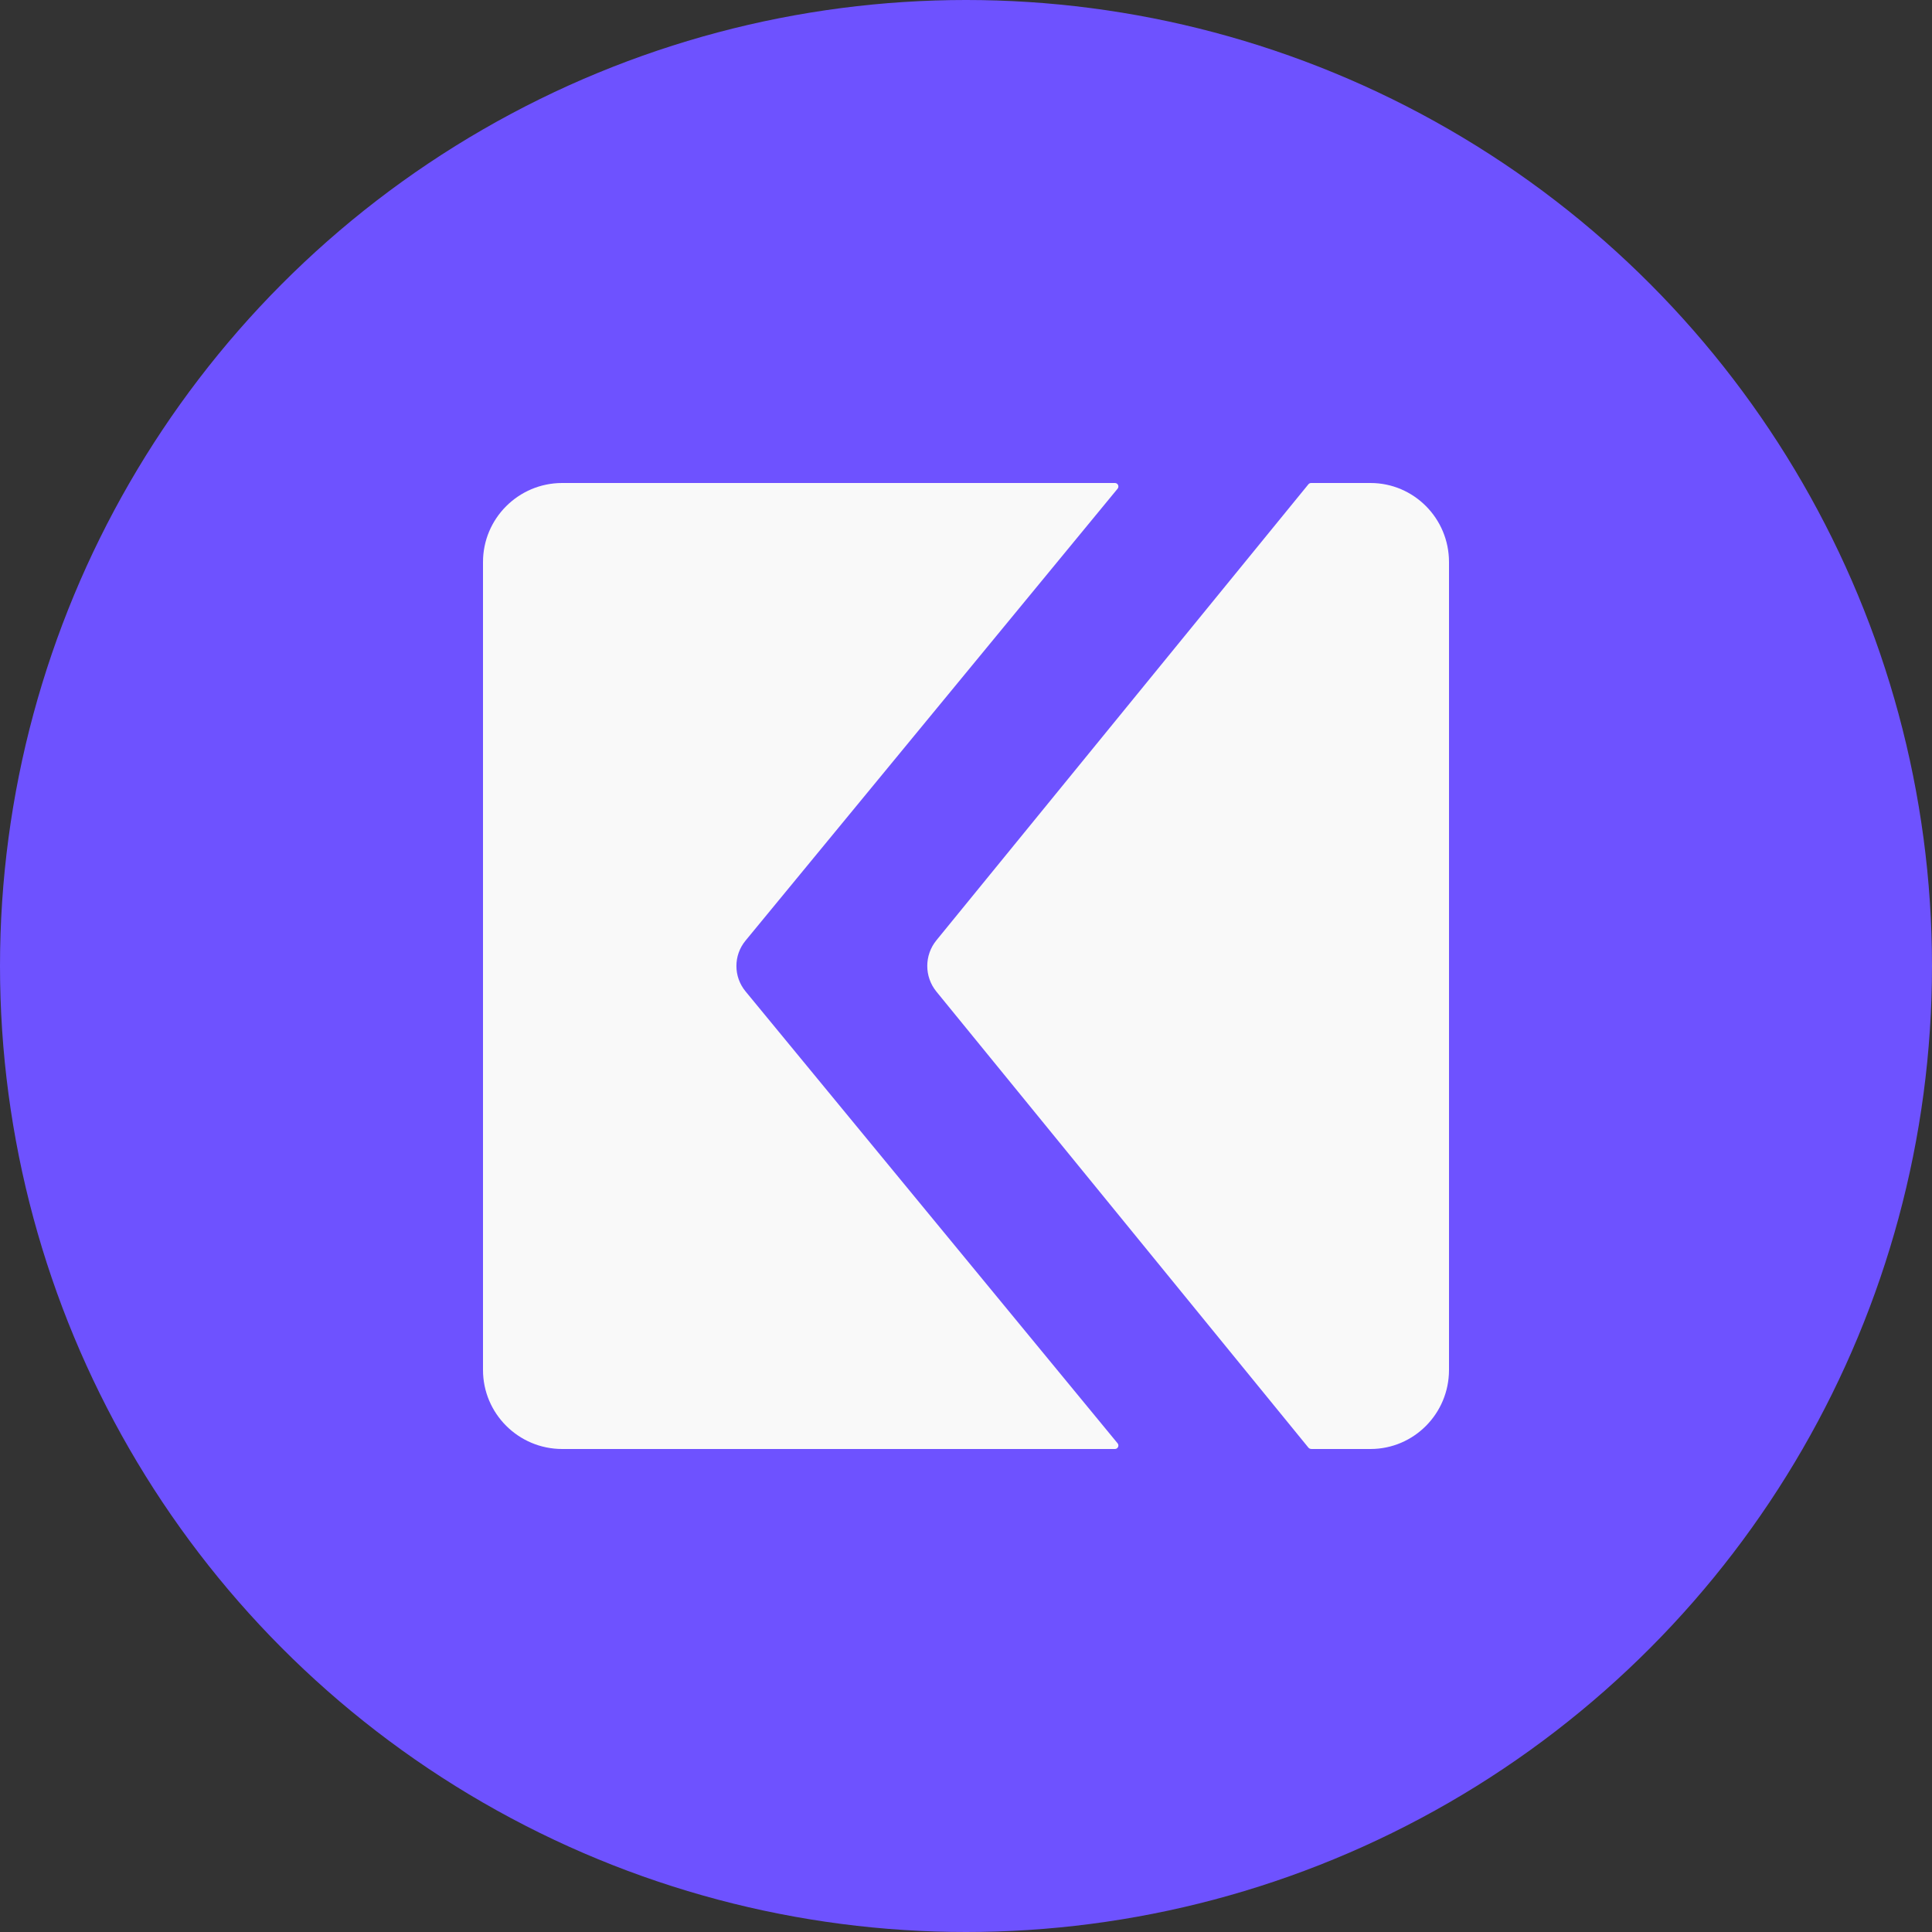
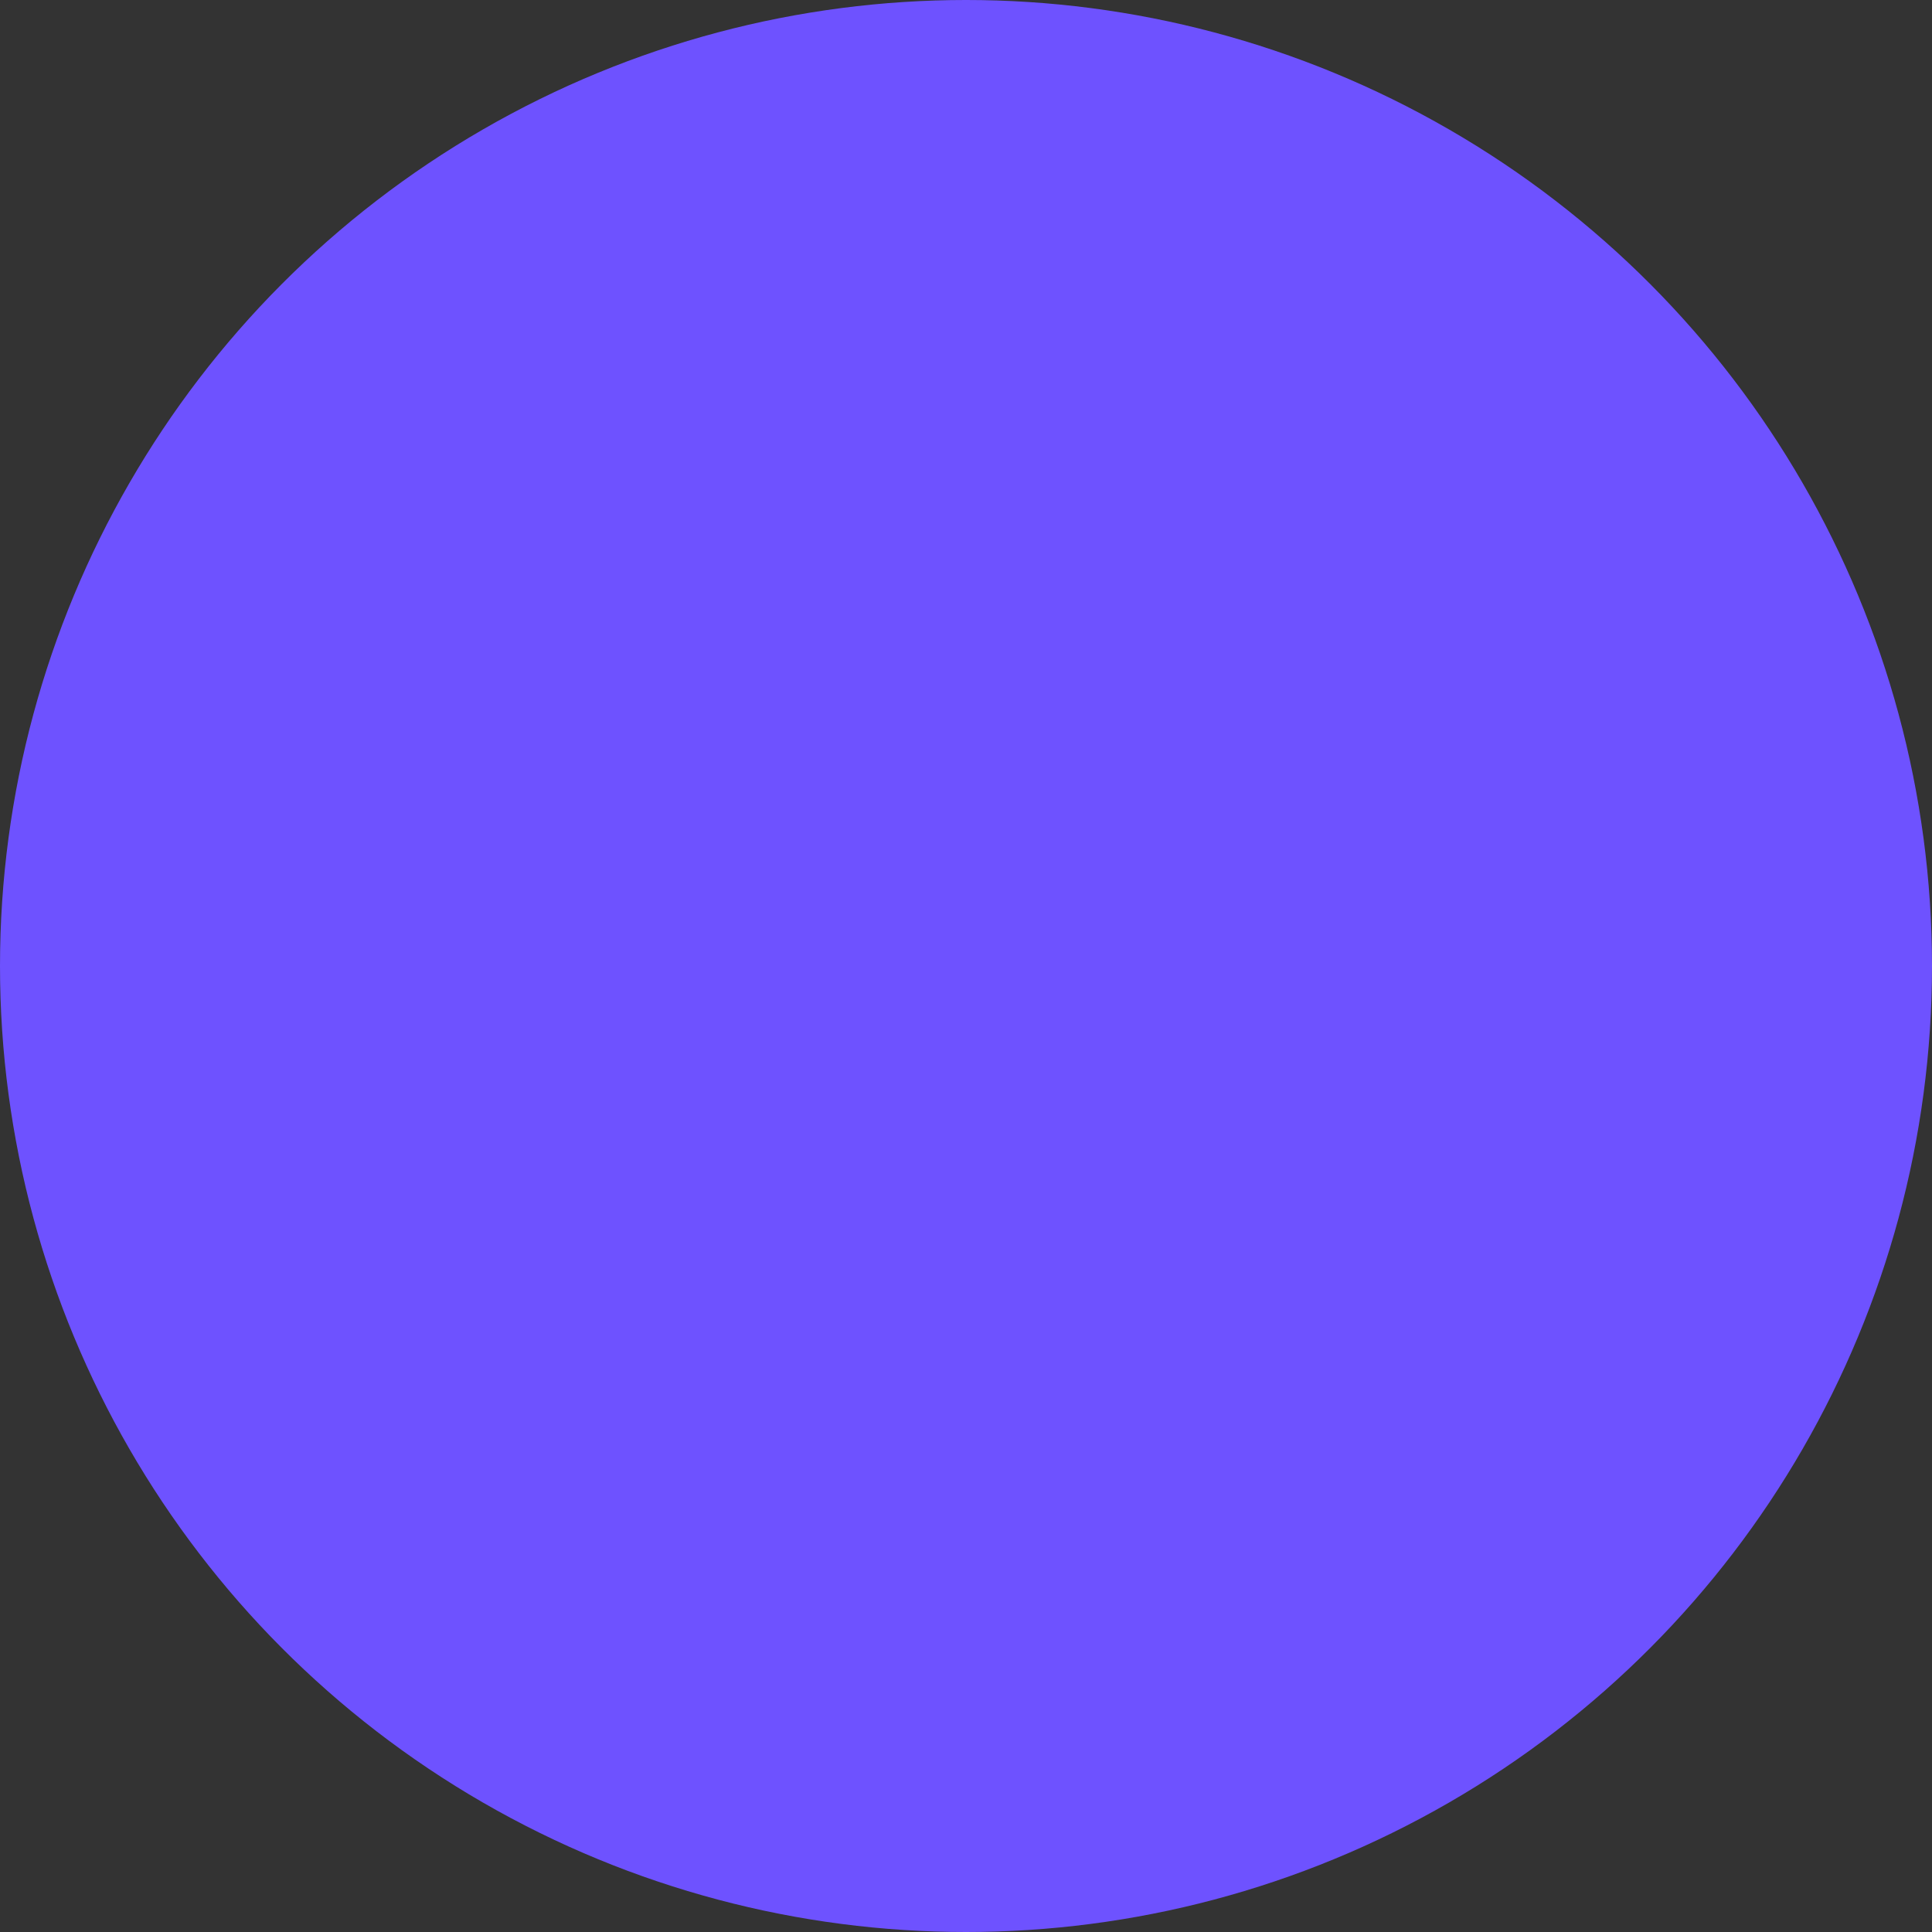
<svg xmlns="http://www.w3.org/2000/svg" width="44" height="44" viewBox="0 0 44 44" fill="none">
  <rect x="0" y="0" width="44" height="44" fill="#333333" stroke="none" />
  <circle cx="22" cy="22" r="22" fill="#6E52FF" />
-   <path d="M29.86 33H31.212C32.199 33 33 32.194 33 31.2V12.8C33 11.806 32.199 11 31.212 11H29.86C29.837 11 29.815 11.01 29.799 11.028L21.325 21.416C21.049 21.756 21.049 22.242 21.325 22.582L29.799 32.97C29.815 32.988 29.837 32.998 29.86 32.998V33Z" fill="#F9F9F9" />
-   <path d="M16.979 21.422L25.453 11.129C25.494 11.078 25.459 11 25.391 11H12.804C11.809 11 11 11.806 11 12.8V31.2C11 32.194 11.809 33 12.804 33H25.391C25.459 33 25.494 32.922 25.453 32.871L16.979 22.578C16.702 22.242 16.702 21.758 16.979 21.422V21.422Z" fill="#F9F9F9" />
</svg>